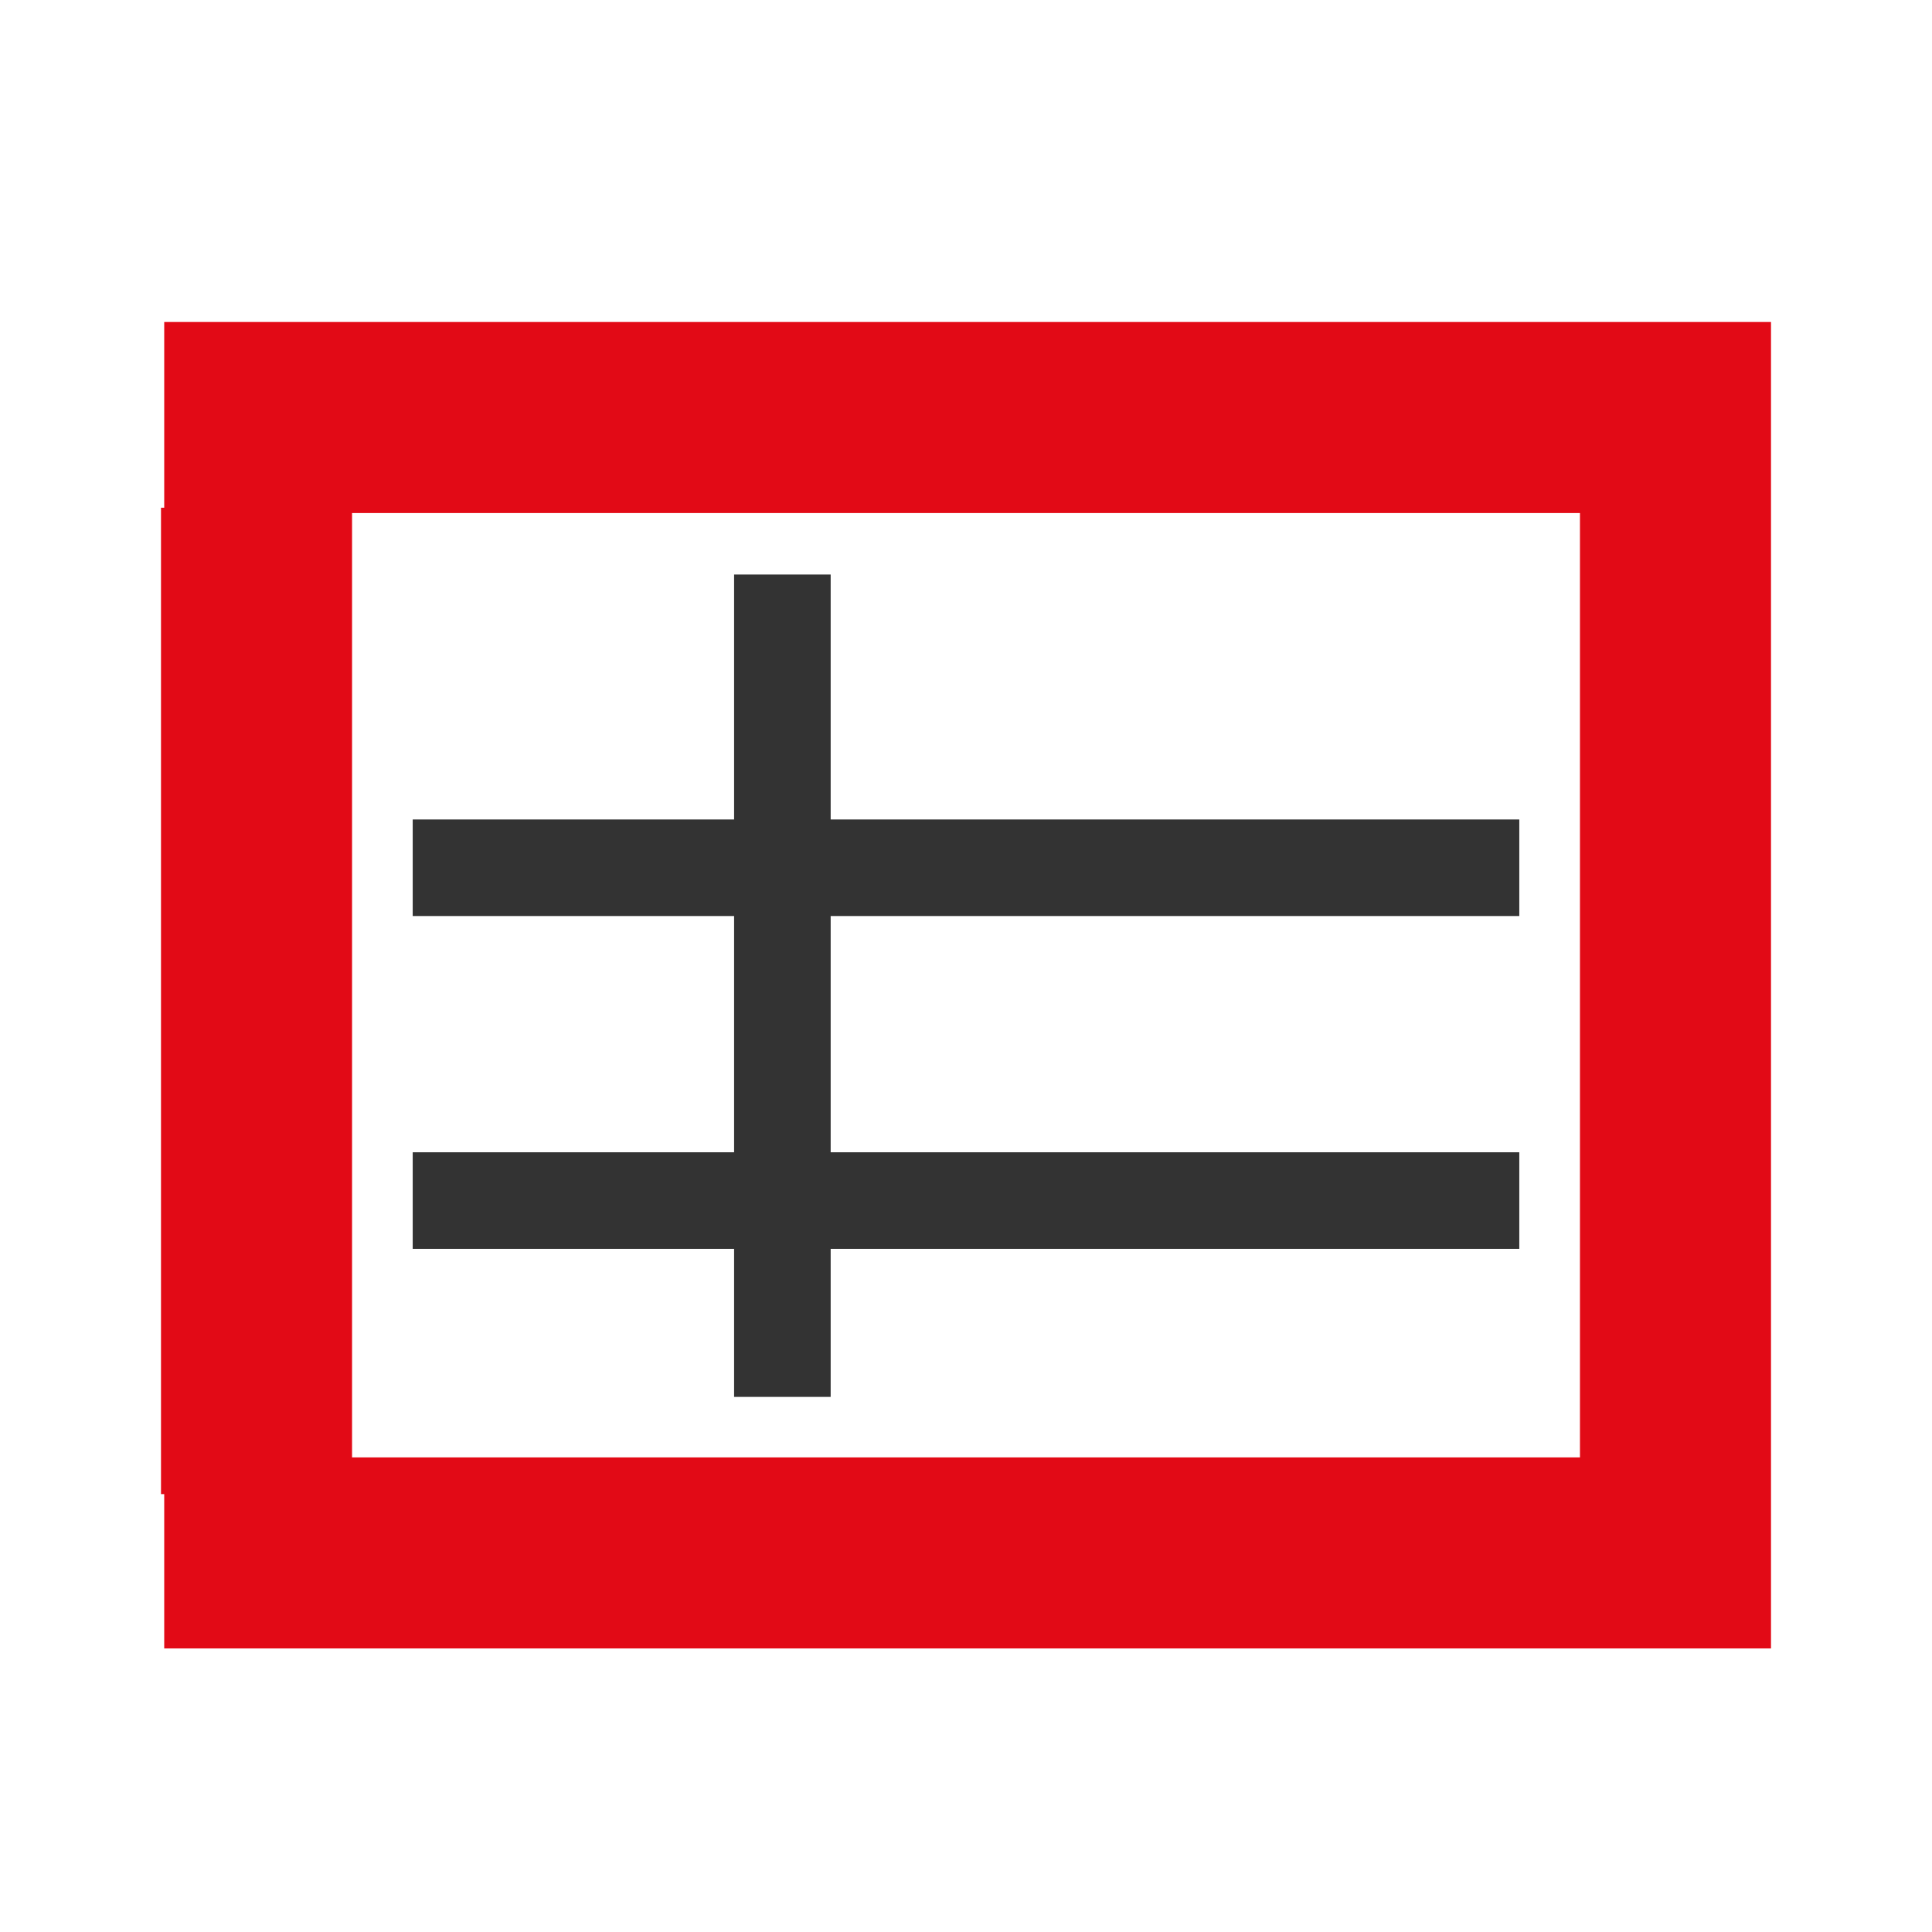
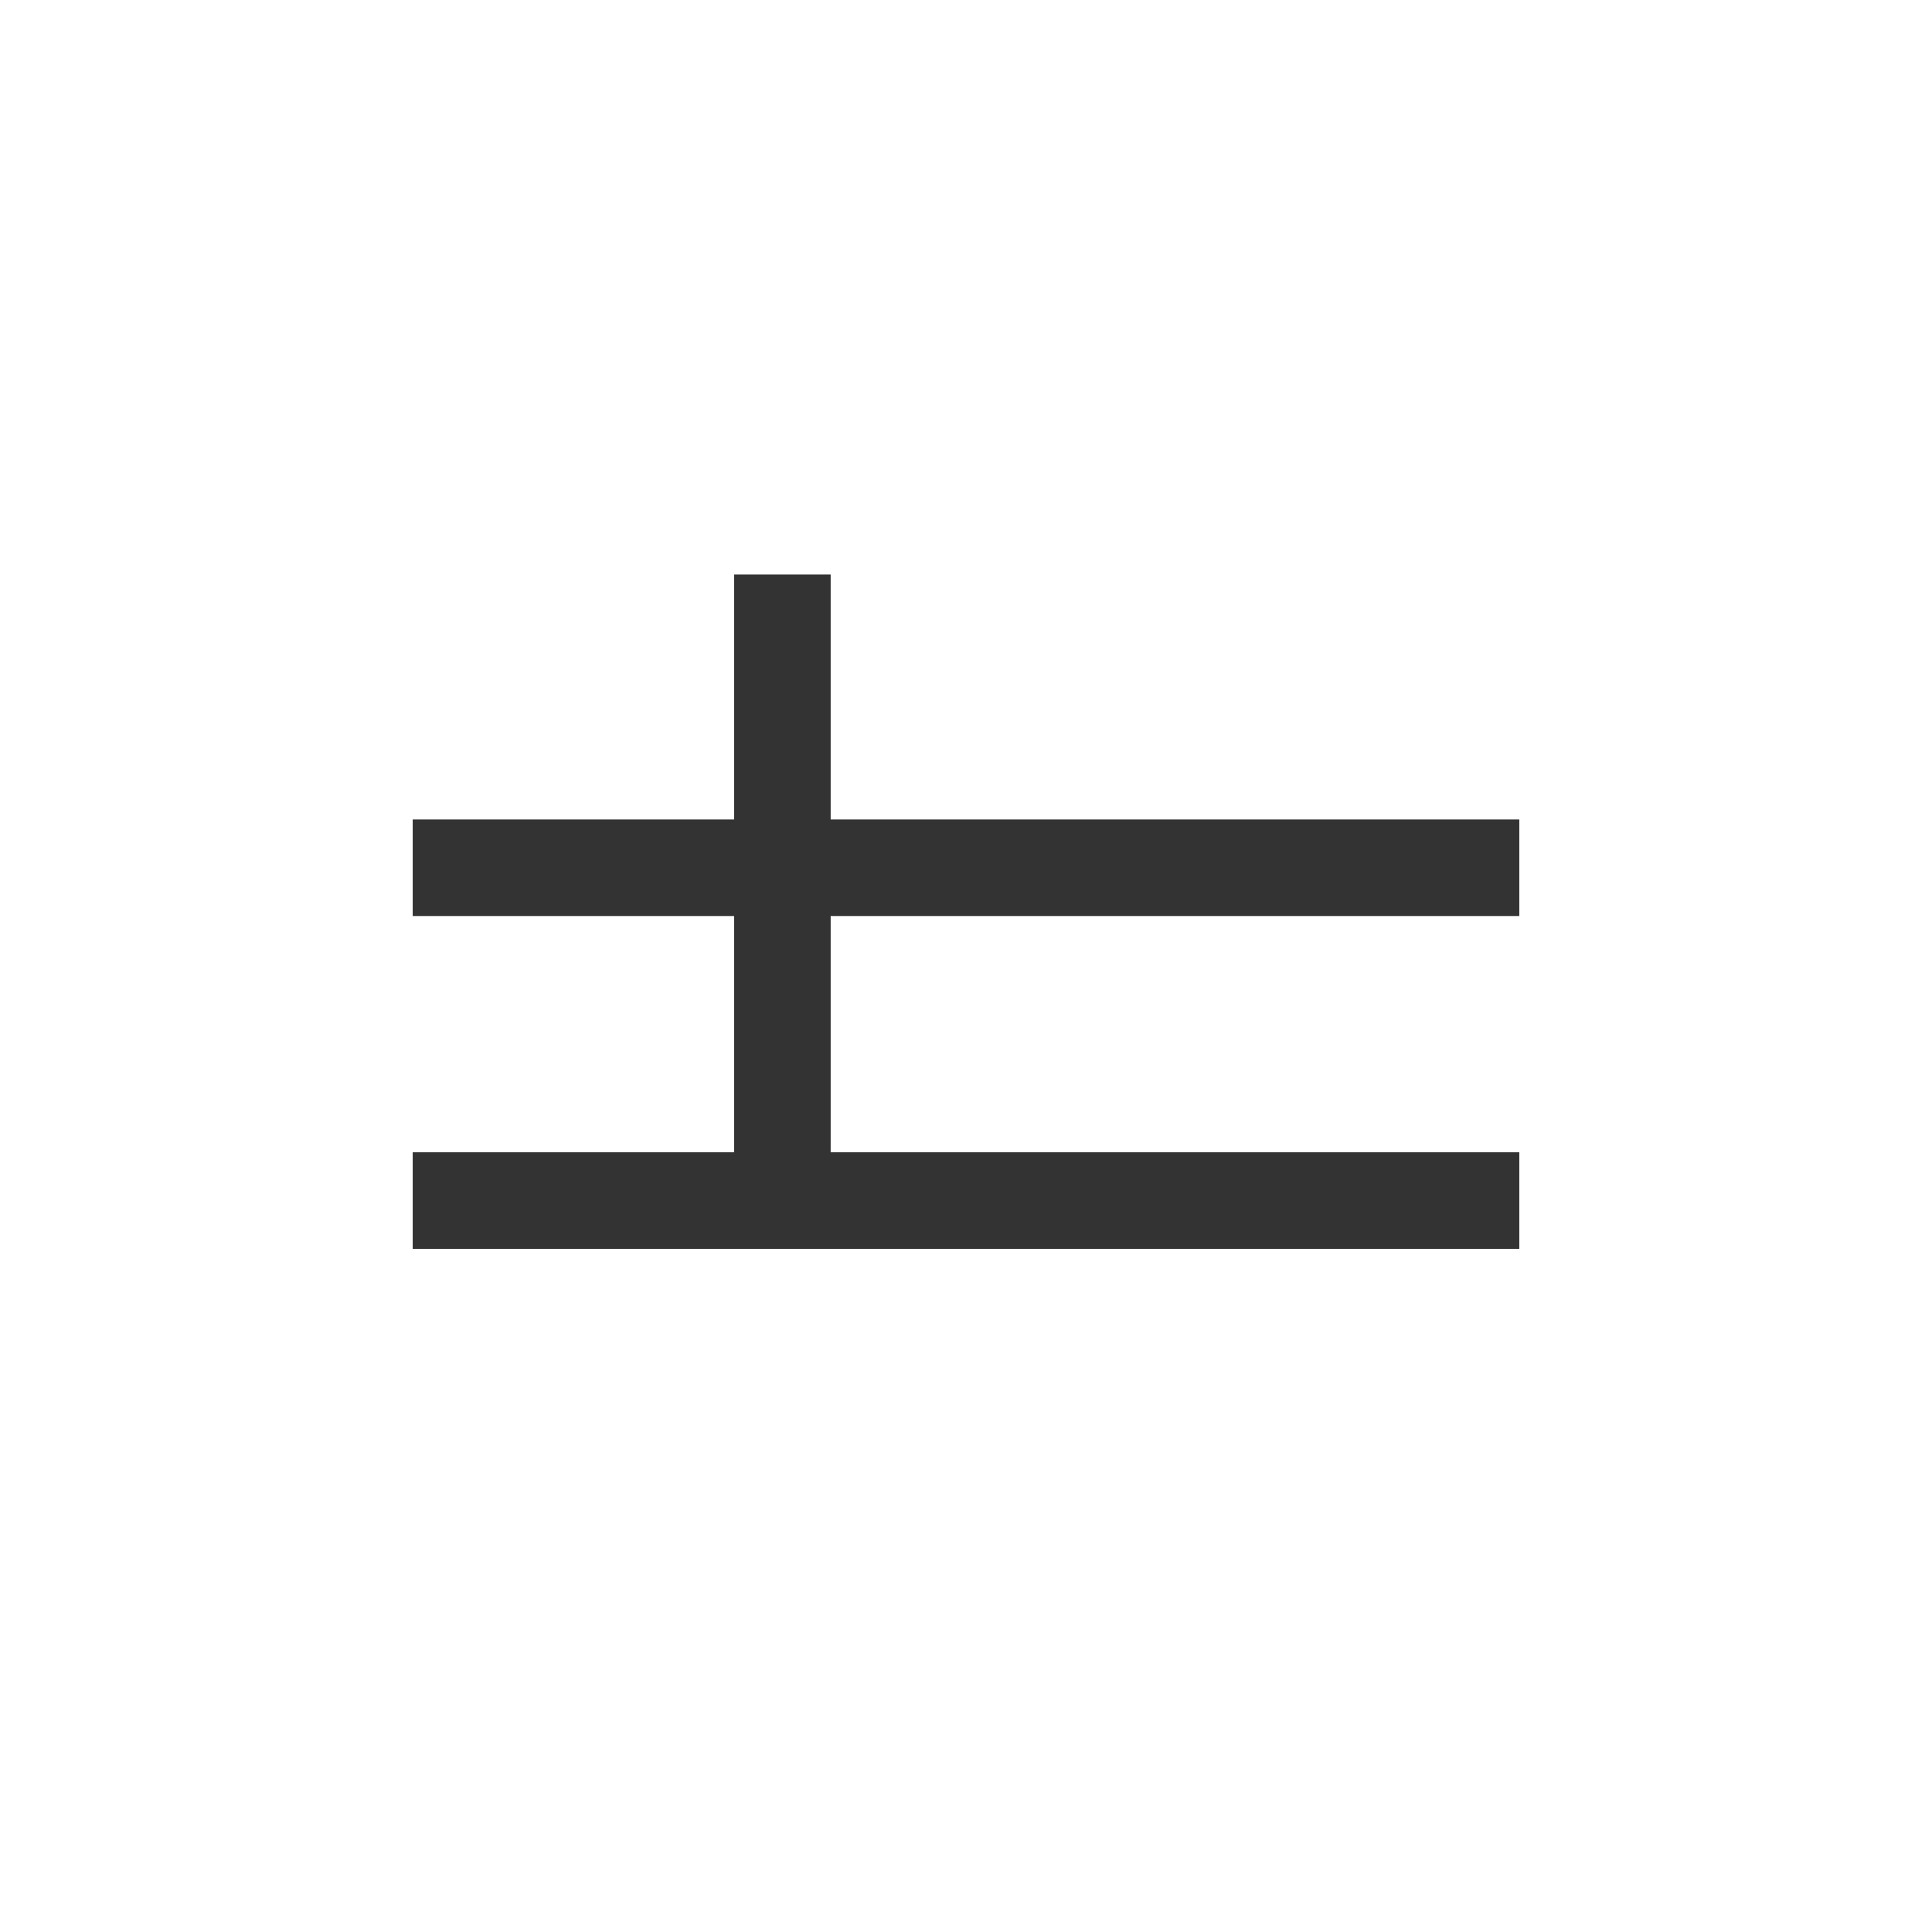
<svg xmlns="http://www.w3.org/2000/svg" width="60" height="60" viewBox="0 0 60 60" fill="none">
-   <path fill-rule="evenodd" clip-rule="evenodd" d="M25.797 38.784V43.382H22.798V38.784H12.817V35.785H22.798V28.448H12.817V25.449H22.798V17.842H25.797V25.449H47.183V28.448H25.797V35.785H47.183V38.784H25.797Z" fill="#333333" />
-   <path fill-rule="evenodd" clip-rule="evenodd" d="M49.067 15.933H10.933V45.261H49.067V15.933ZM55 15.768V10H5.1V15.768H5V46.401H5.1V51.194H55V45.721V45.261V15.933V15.768Z" fill="#E20A16" />
+   <path fill-rule="evenodd" clip-rule="evenodd" d="M25.797 38.784V43.382V38.784H12.817V35.785H22.798V28.448H12.817V25.449H22.798V17.842H25.797V25.449H47.183V28.448H25.797V35.785H47.183V38.784H25.797Z" fill="#333333" />
</svg>